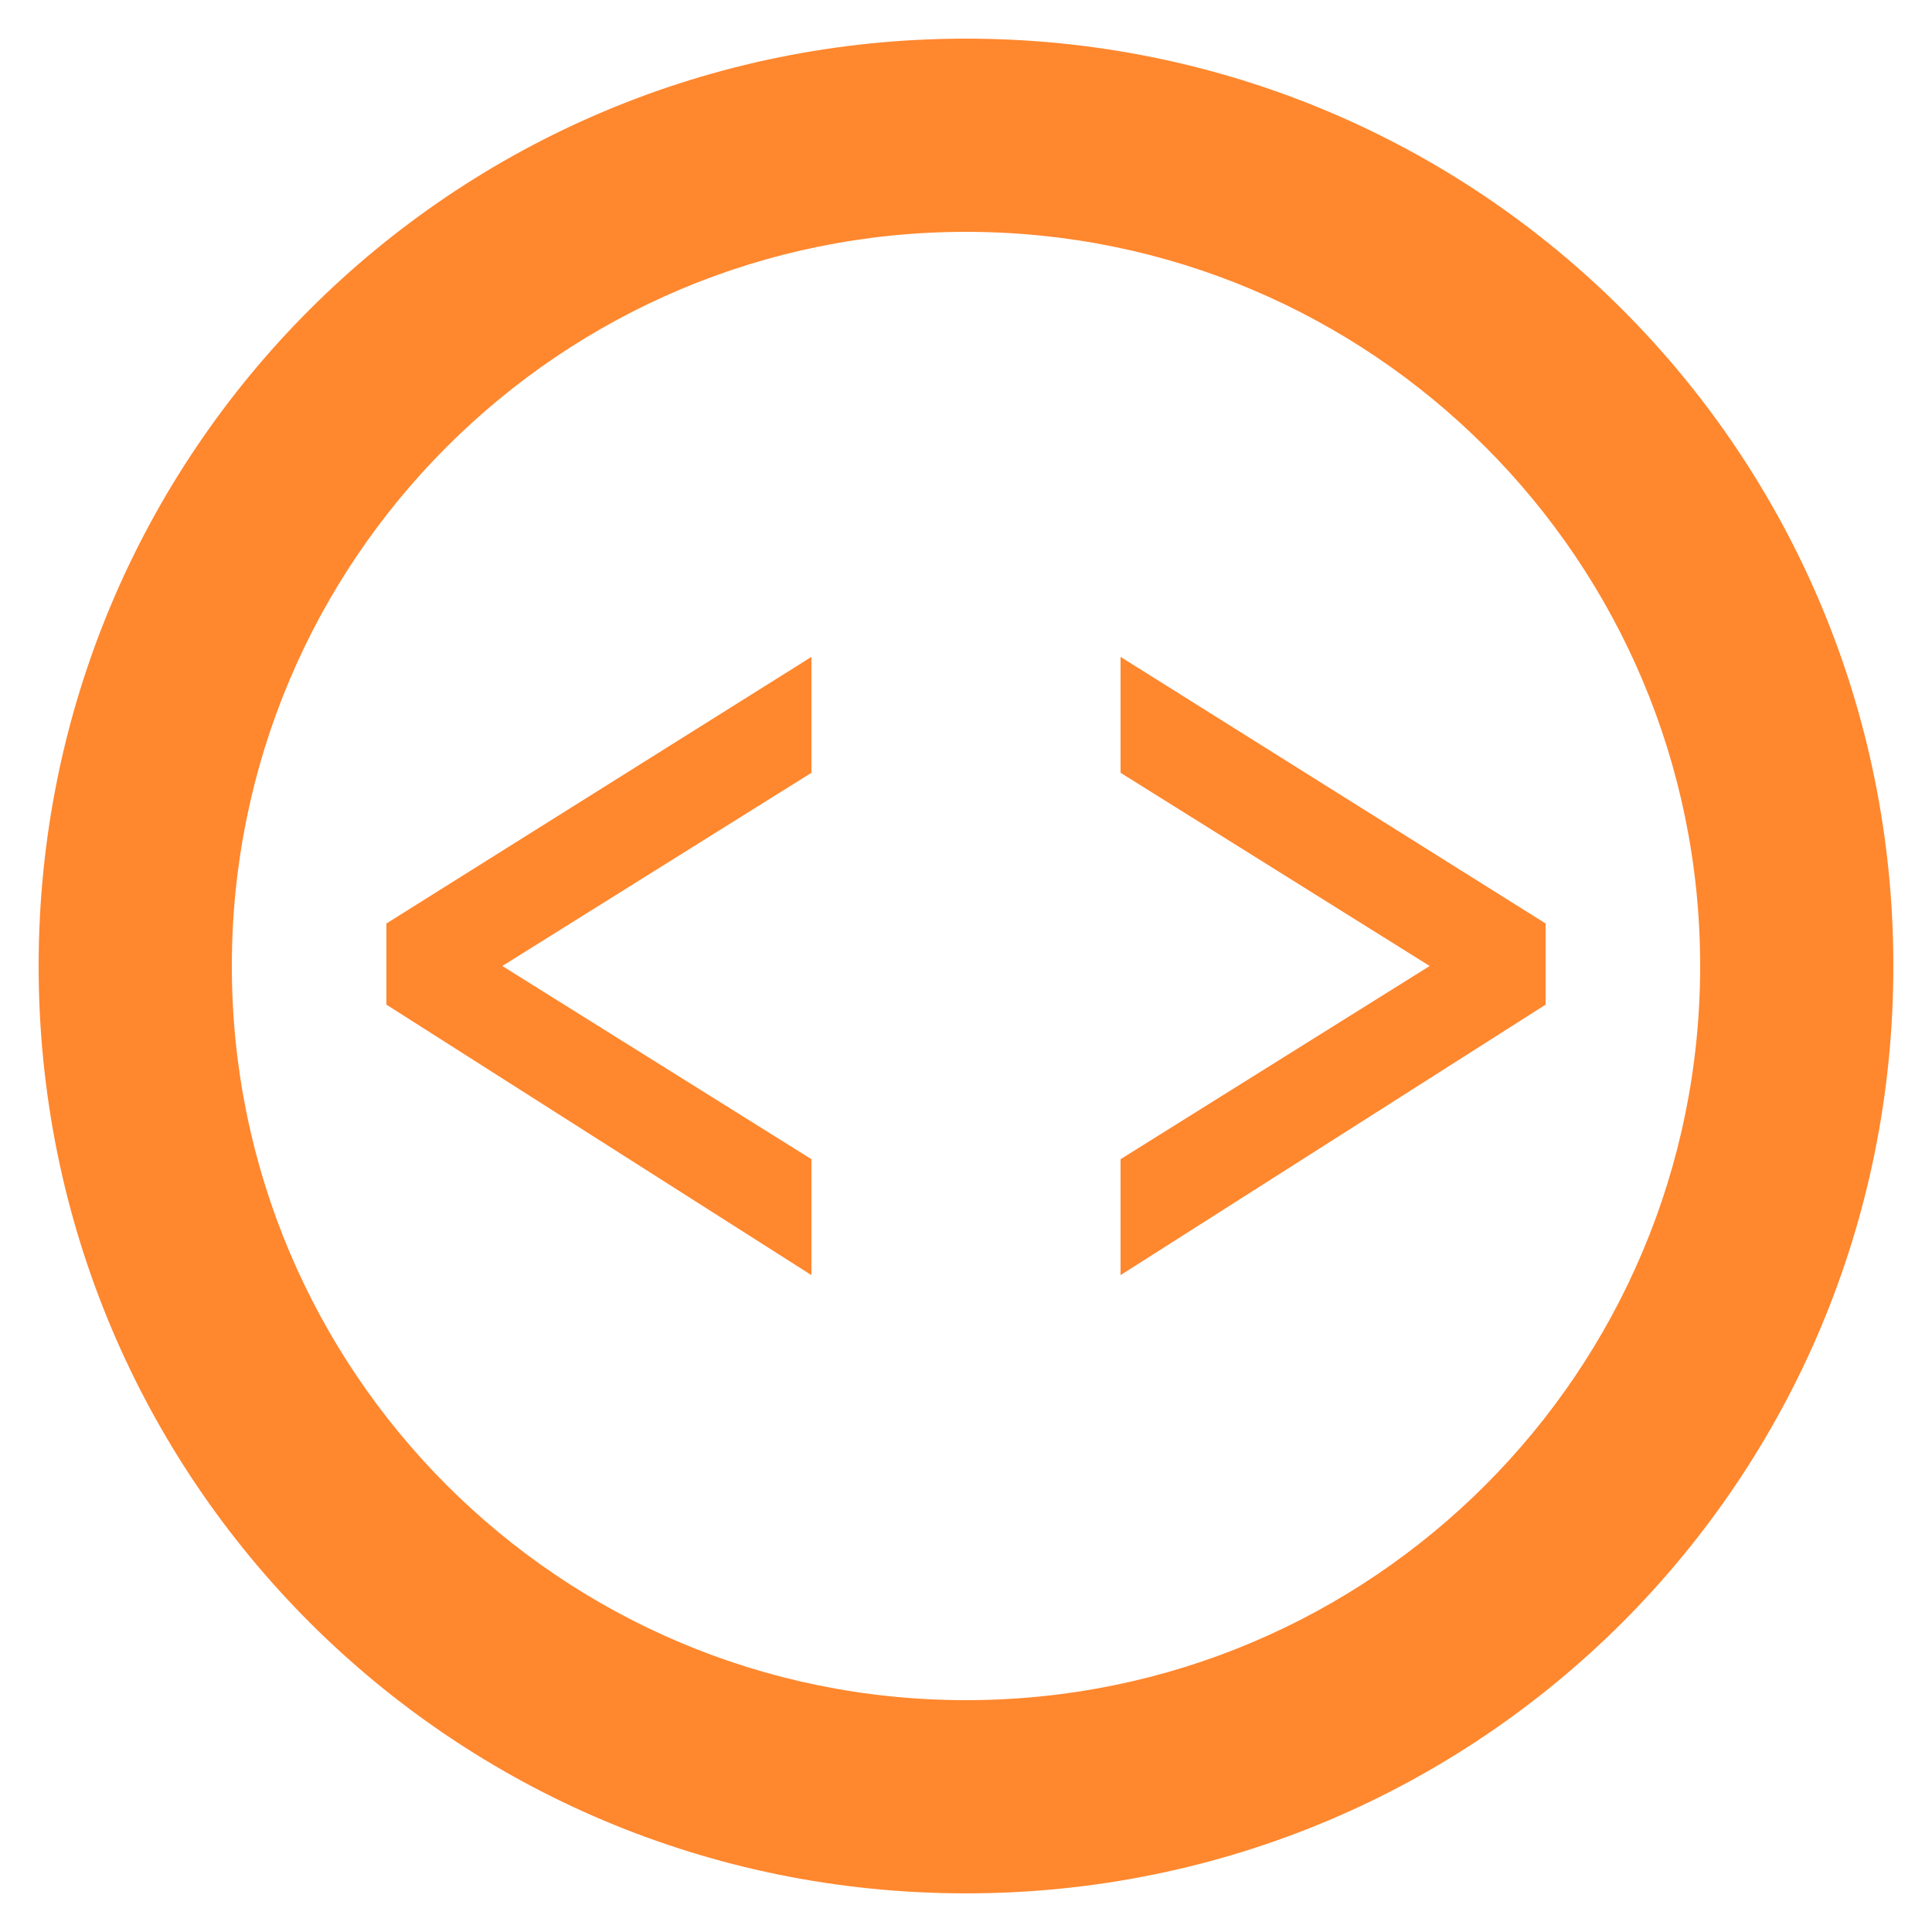
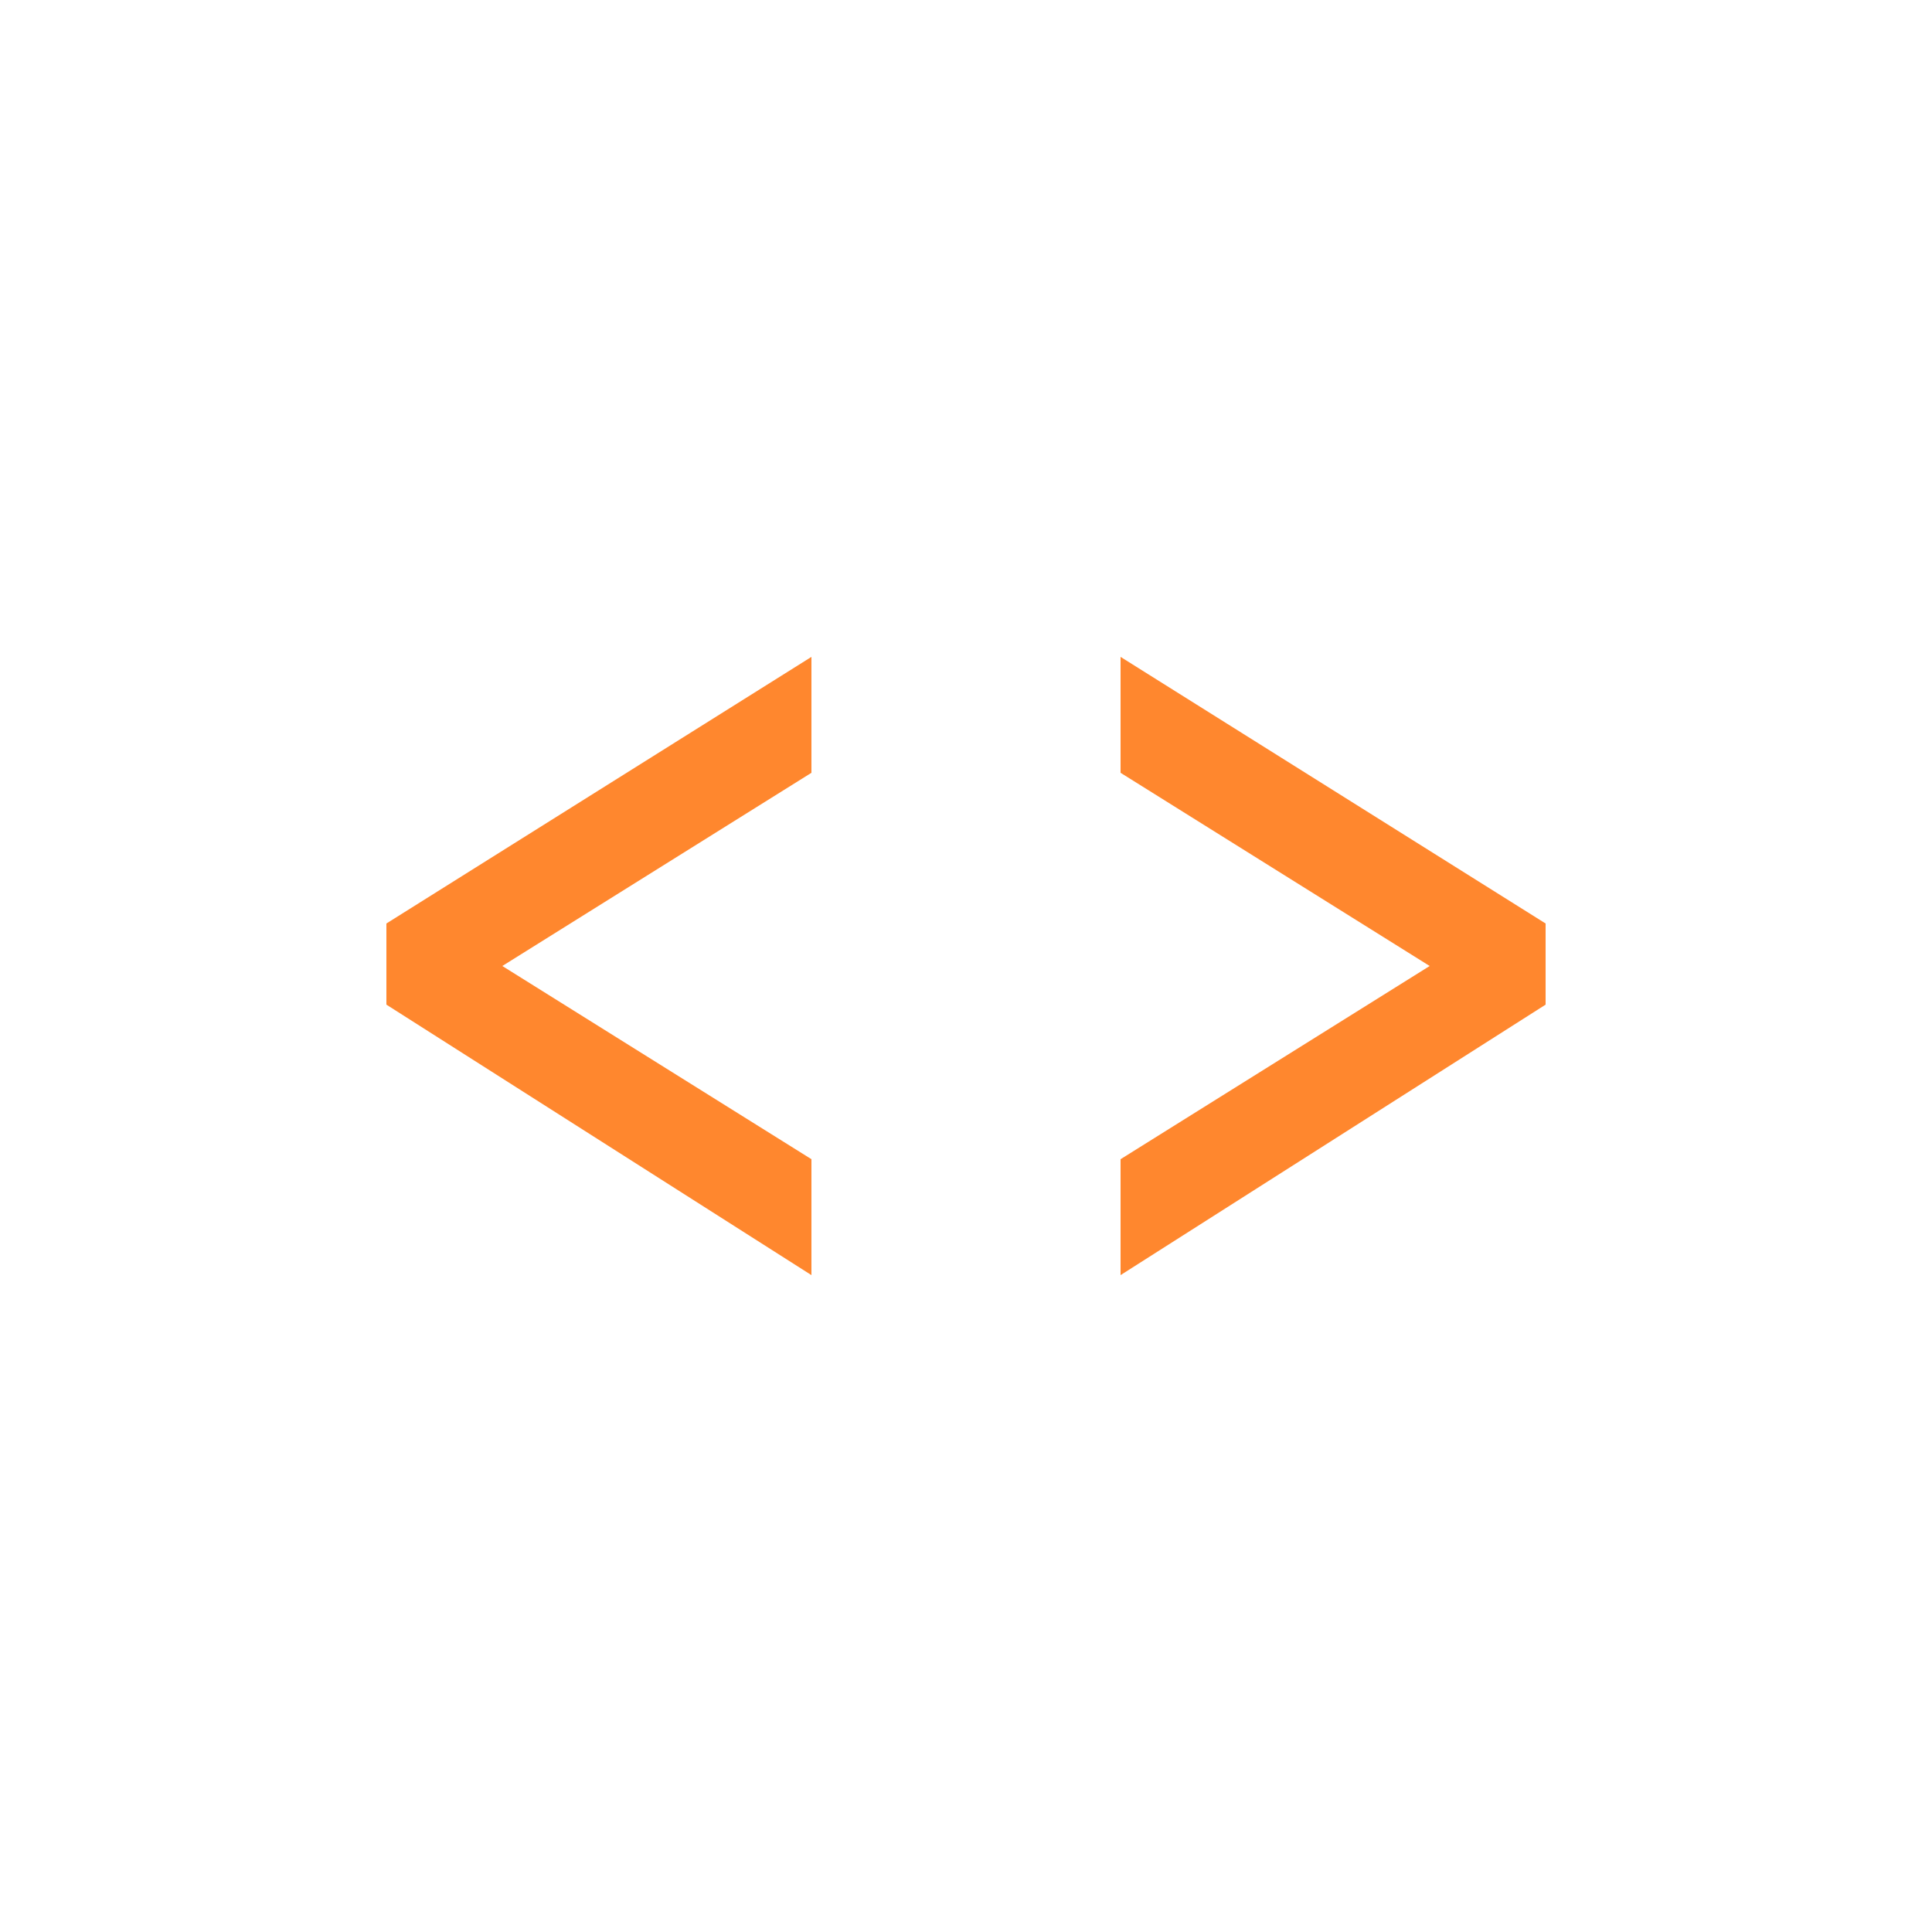
<svg xmlns="http://www.w3.org/2000/svg" xml:space="preserve" viewBox="0 0 50 50">
  <path fill="#FF872E" d="M40 23.9 29 17v3l8 5-8 5v3l11-7zm-30 0L21 17v3l-8 5 8 5v3l-11-7z" />
-   <path fill="#FF872E" d="M25 1C11.7 1 1 11.7 1 25s10.7 24 24 24 24-10.7 24-24S38.3 1 25 1zm0 43C14.5 44 6 35.5 6 25S14.5 6 25 6s19 8.5 19 19-8.5 19-19 19z" />
</svg>